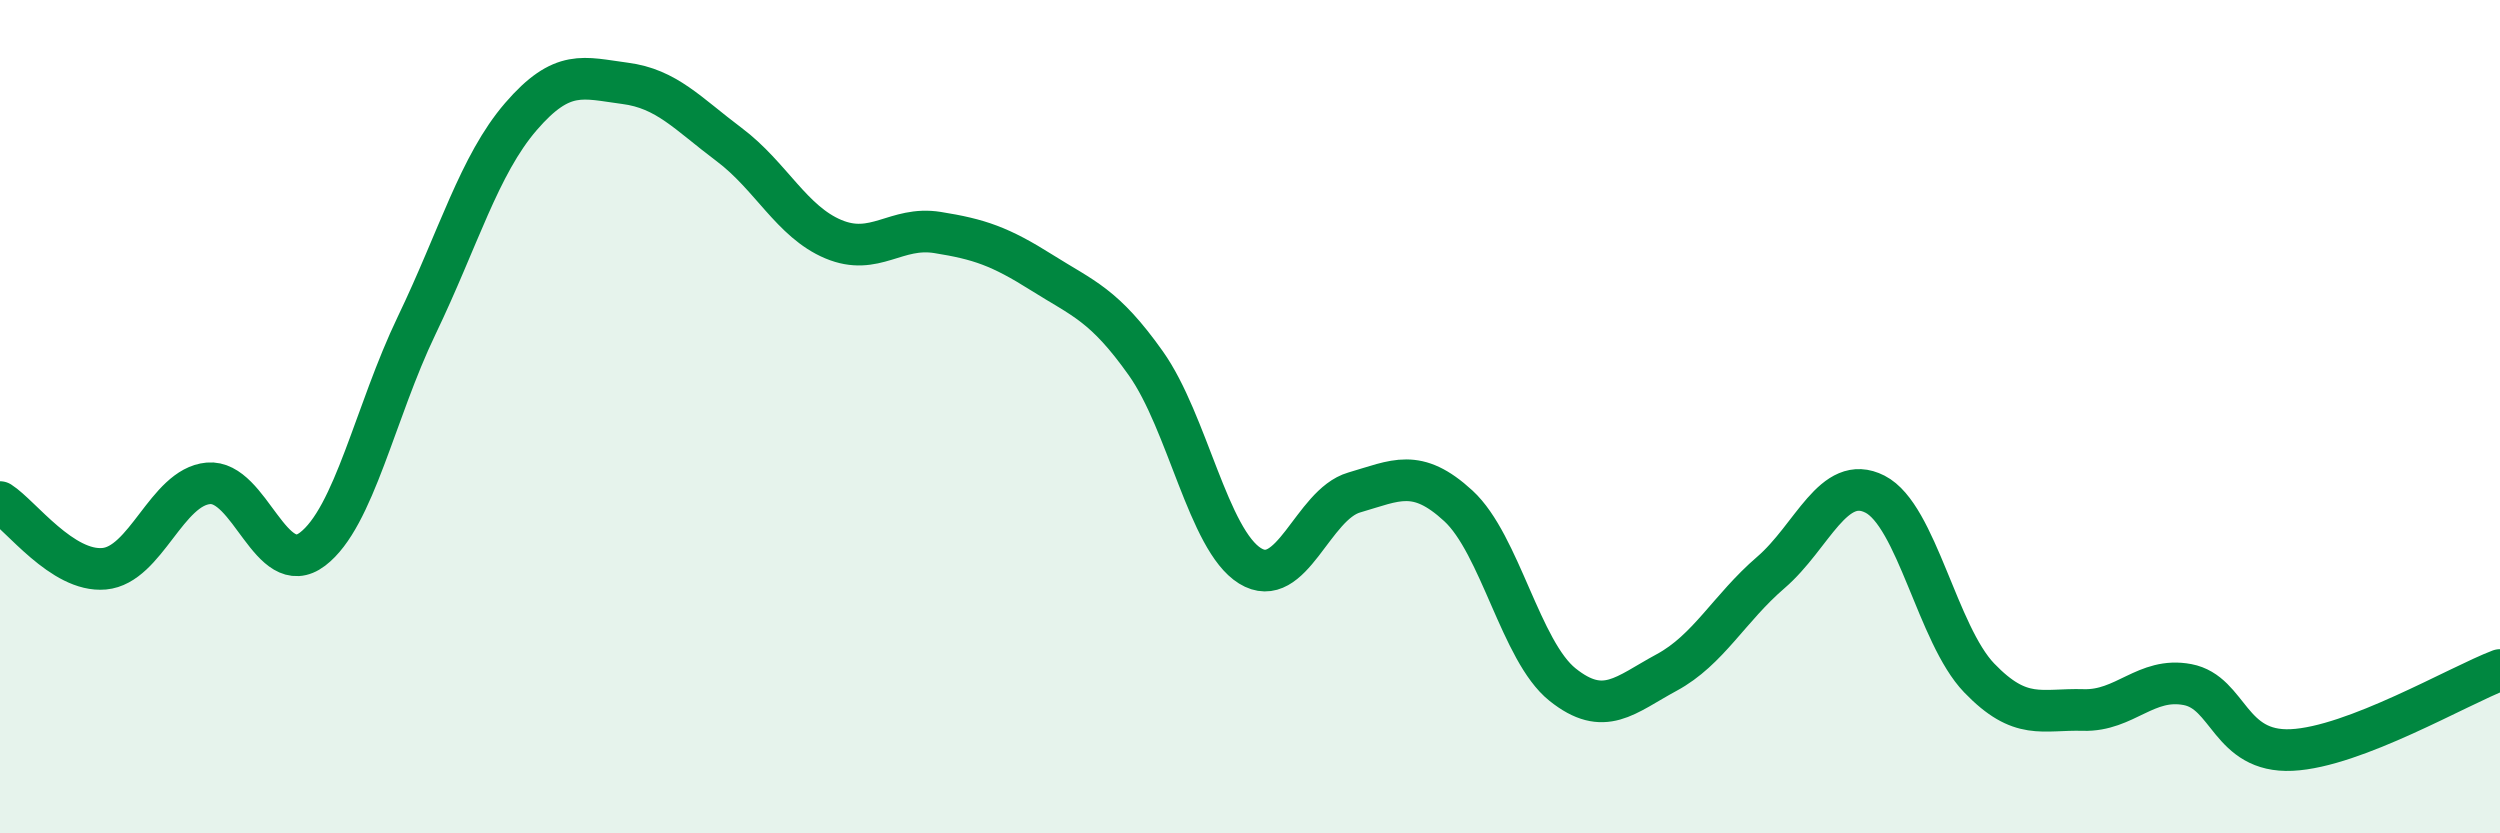
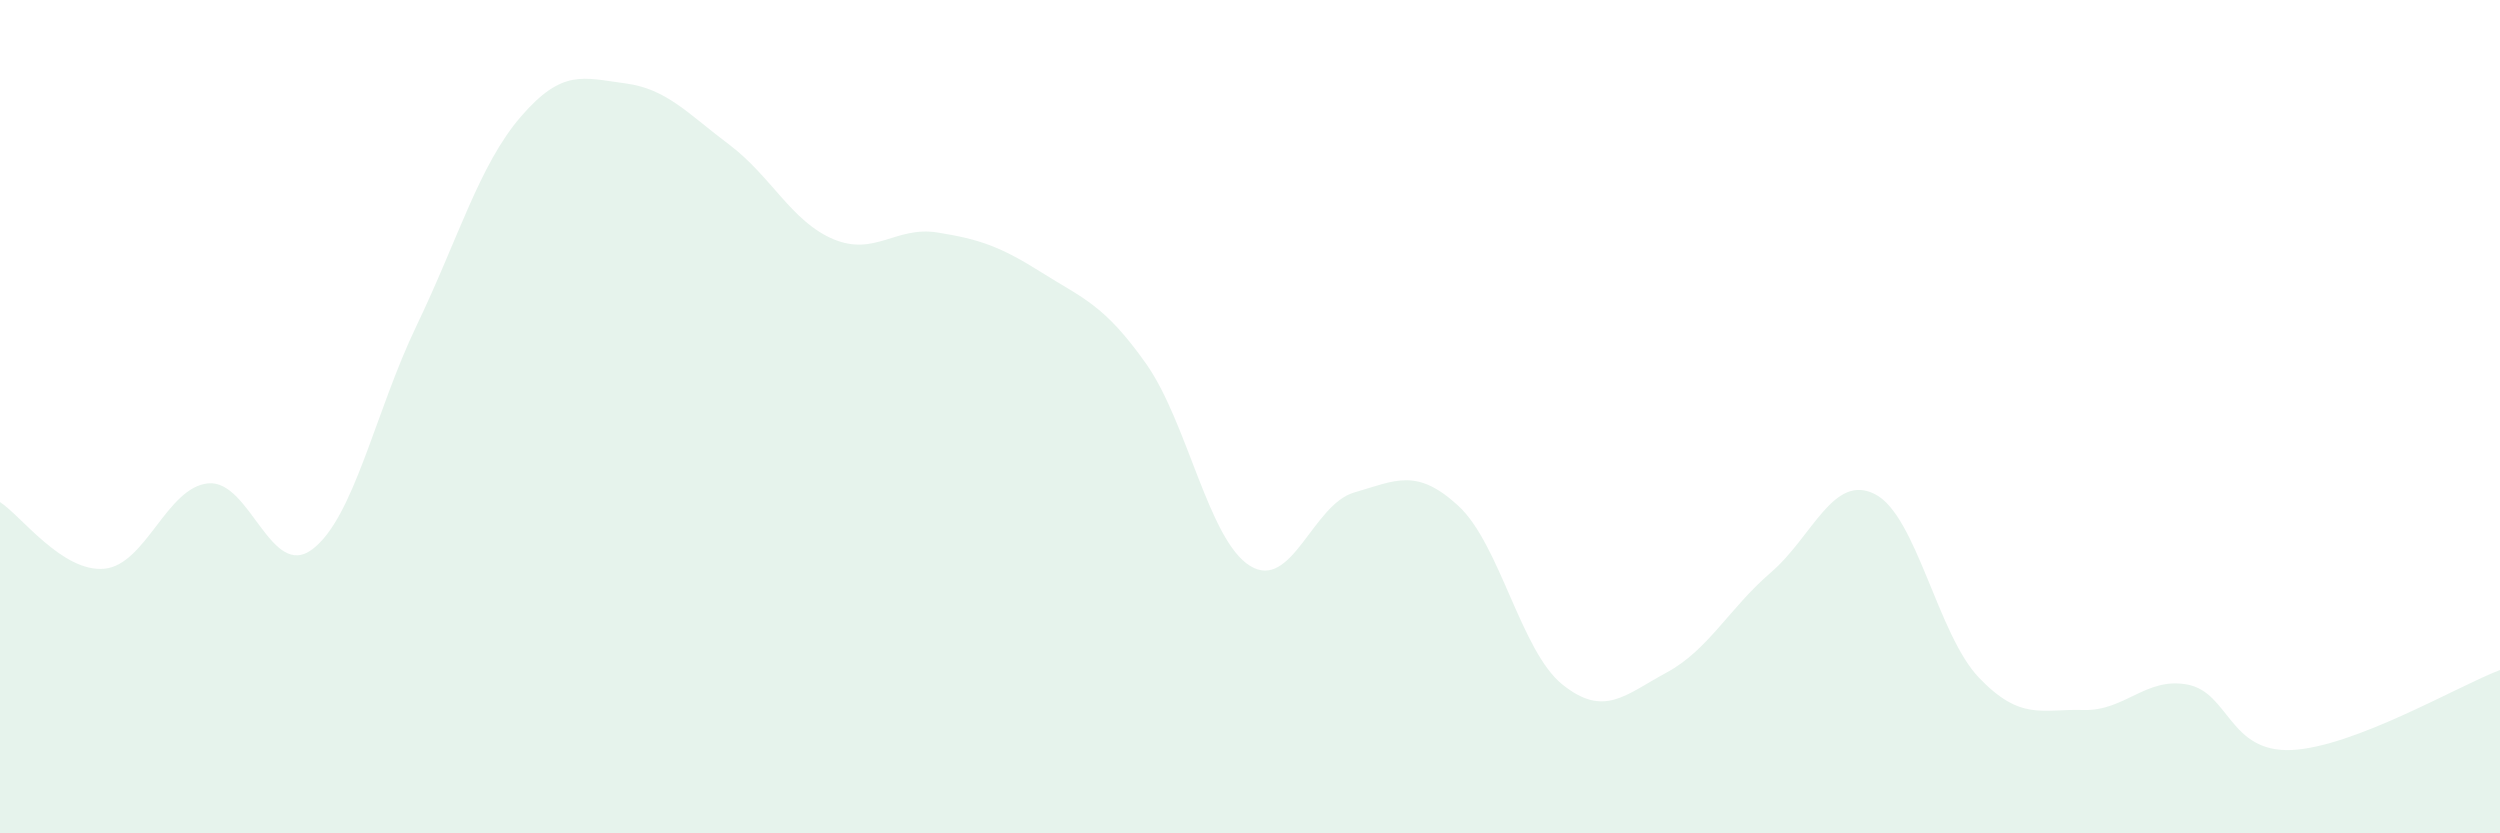
<svg xmlns="http://www.w3.org/2000/svg" width="60" height="20" viewBox="0 0 60 20">
  <path d="M 0,12.05 C 0.5,12.37 1.5,13.74 2.5,13.65 C 3.5,13.56 4,11.69 5,11.6 C 6,11.51 6.5,13.94 7.5,13.18 C 8.5,12.42 9,9.89 10,7.81 C 11,5.73 11.5,3.96 12.5,2.8 C 13.5,1.64 14,1.87 15,2 C 16,2.13 16.5,2.72 17.5,3.47 C 18.5,4.22 19,5.32 20,5.74 C 21,6.16 21.5,5.42 22.5,5.58 C 23.5,5.74 24,5.91 25,6.54 C 26,7.17 26.5,7.31 27.5,8.72 C 28.5,10.13 29,12.96 30,13.58 C 31,14.2 31.5,12.11 32.5,11.82 C 33.5,11.53 34,11.22 35,12.14 C 36,13.06 36.5,15.63 37.5,16.43 C 38.5,17.23 39,16.68 40,16.14 C 41,15.6 41.5,14.6 42.5,13.74 C 43.5,12.88 44,11.35 45,11.86 C 46,12.37 46.5,15.23 47.5,16.27 C 48.5,17.31 49,17.01 50,17.04 C 51,17.07 51.5,16.24 52.5,16.43 C 53.5,16.62 53.5,18.07 55,18 C 56.5,17.93 59,16.46 60,16.08L60 20L0 20Z" fill="#008740" opacity="0.1" stroke-linecap="round" stroke-linejoin="round" />
-   <path d="M 0,12.05 C 0.5,12.37 1.5,13.74 2.5,13.65 C 3.5,13.56 4,11.69 5,11.6 C 6,11.51 6.5,13.94 7.5,13.18 C 8.5,12.42 9,9.89 10,7.81 C 11,5.73 11.5,3.96 12.5,2.8 C 13.5,1.64 14,1.87 15,2 C 16,2.13 16.5,2.72 17.5,3.47 C 18.5,4.22 19,5.32 20,5.74 C 21,6.16 21.5,5.42 22.5,5.58 C 23.5,5.74 24,5.91 25,6.54 C 26,7.17 26.5,7.31 27.5,8.72 C 28.5,10.13 29,12.96 30,13.58 C 31,14.2 31.5,12.11 32.5,11.82 C 33.5,11.53 34,11.22 35,12.14 C 36,13.06 36.5,15.63 37.5,16.43 C 38.5,17.23 39,16.68 40,16.14 C 41,15.6 41.5,14.6 42.5,13.74 C 43.5,12.88 44,11.35 45,11.86 C 46,12.37 46.5,15.23 47.5,16.27 C 48.5,17.31 49,17.01 50,17.04 C 51,17.07 51.5,16.24 52.5,16.43 C 53.5,16.62 53.5,18.07 55,18 C 56.5,17.93 59,16.46 60,16.08" stroke="#008740" stroke-width="1" fill="none" stroke-linecap="round" stroke-linejoin="round" />
</svg>